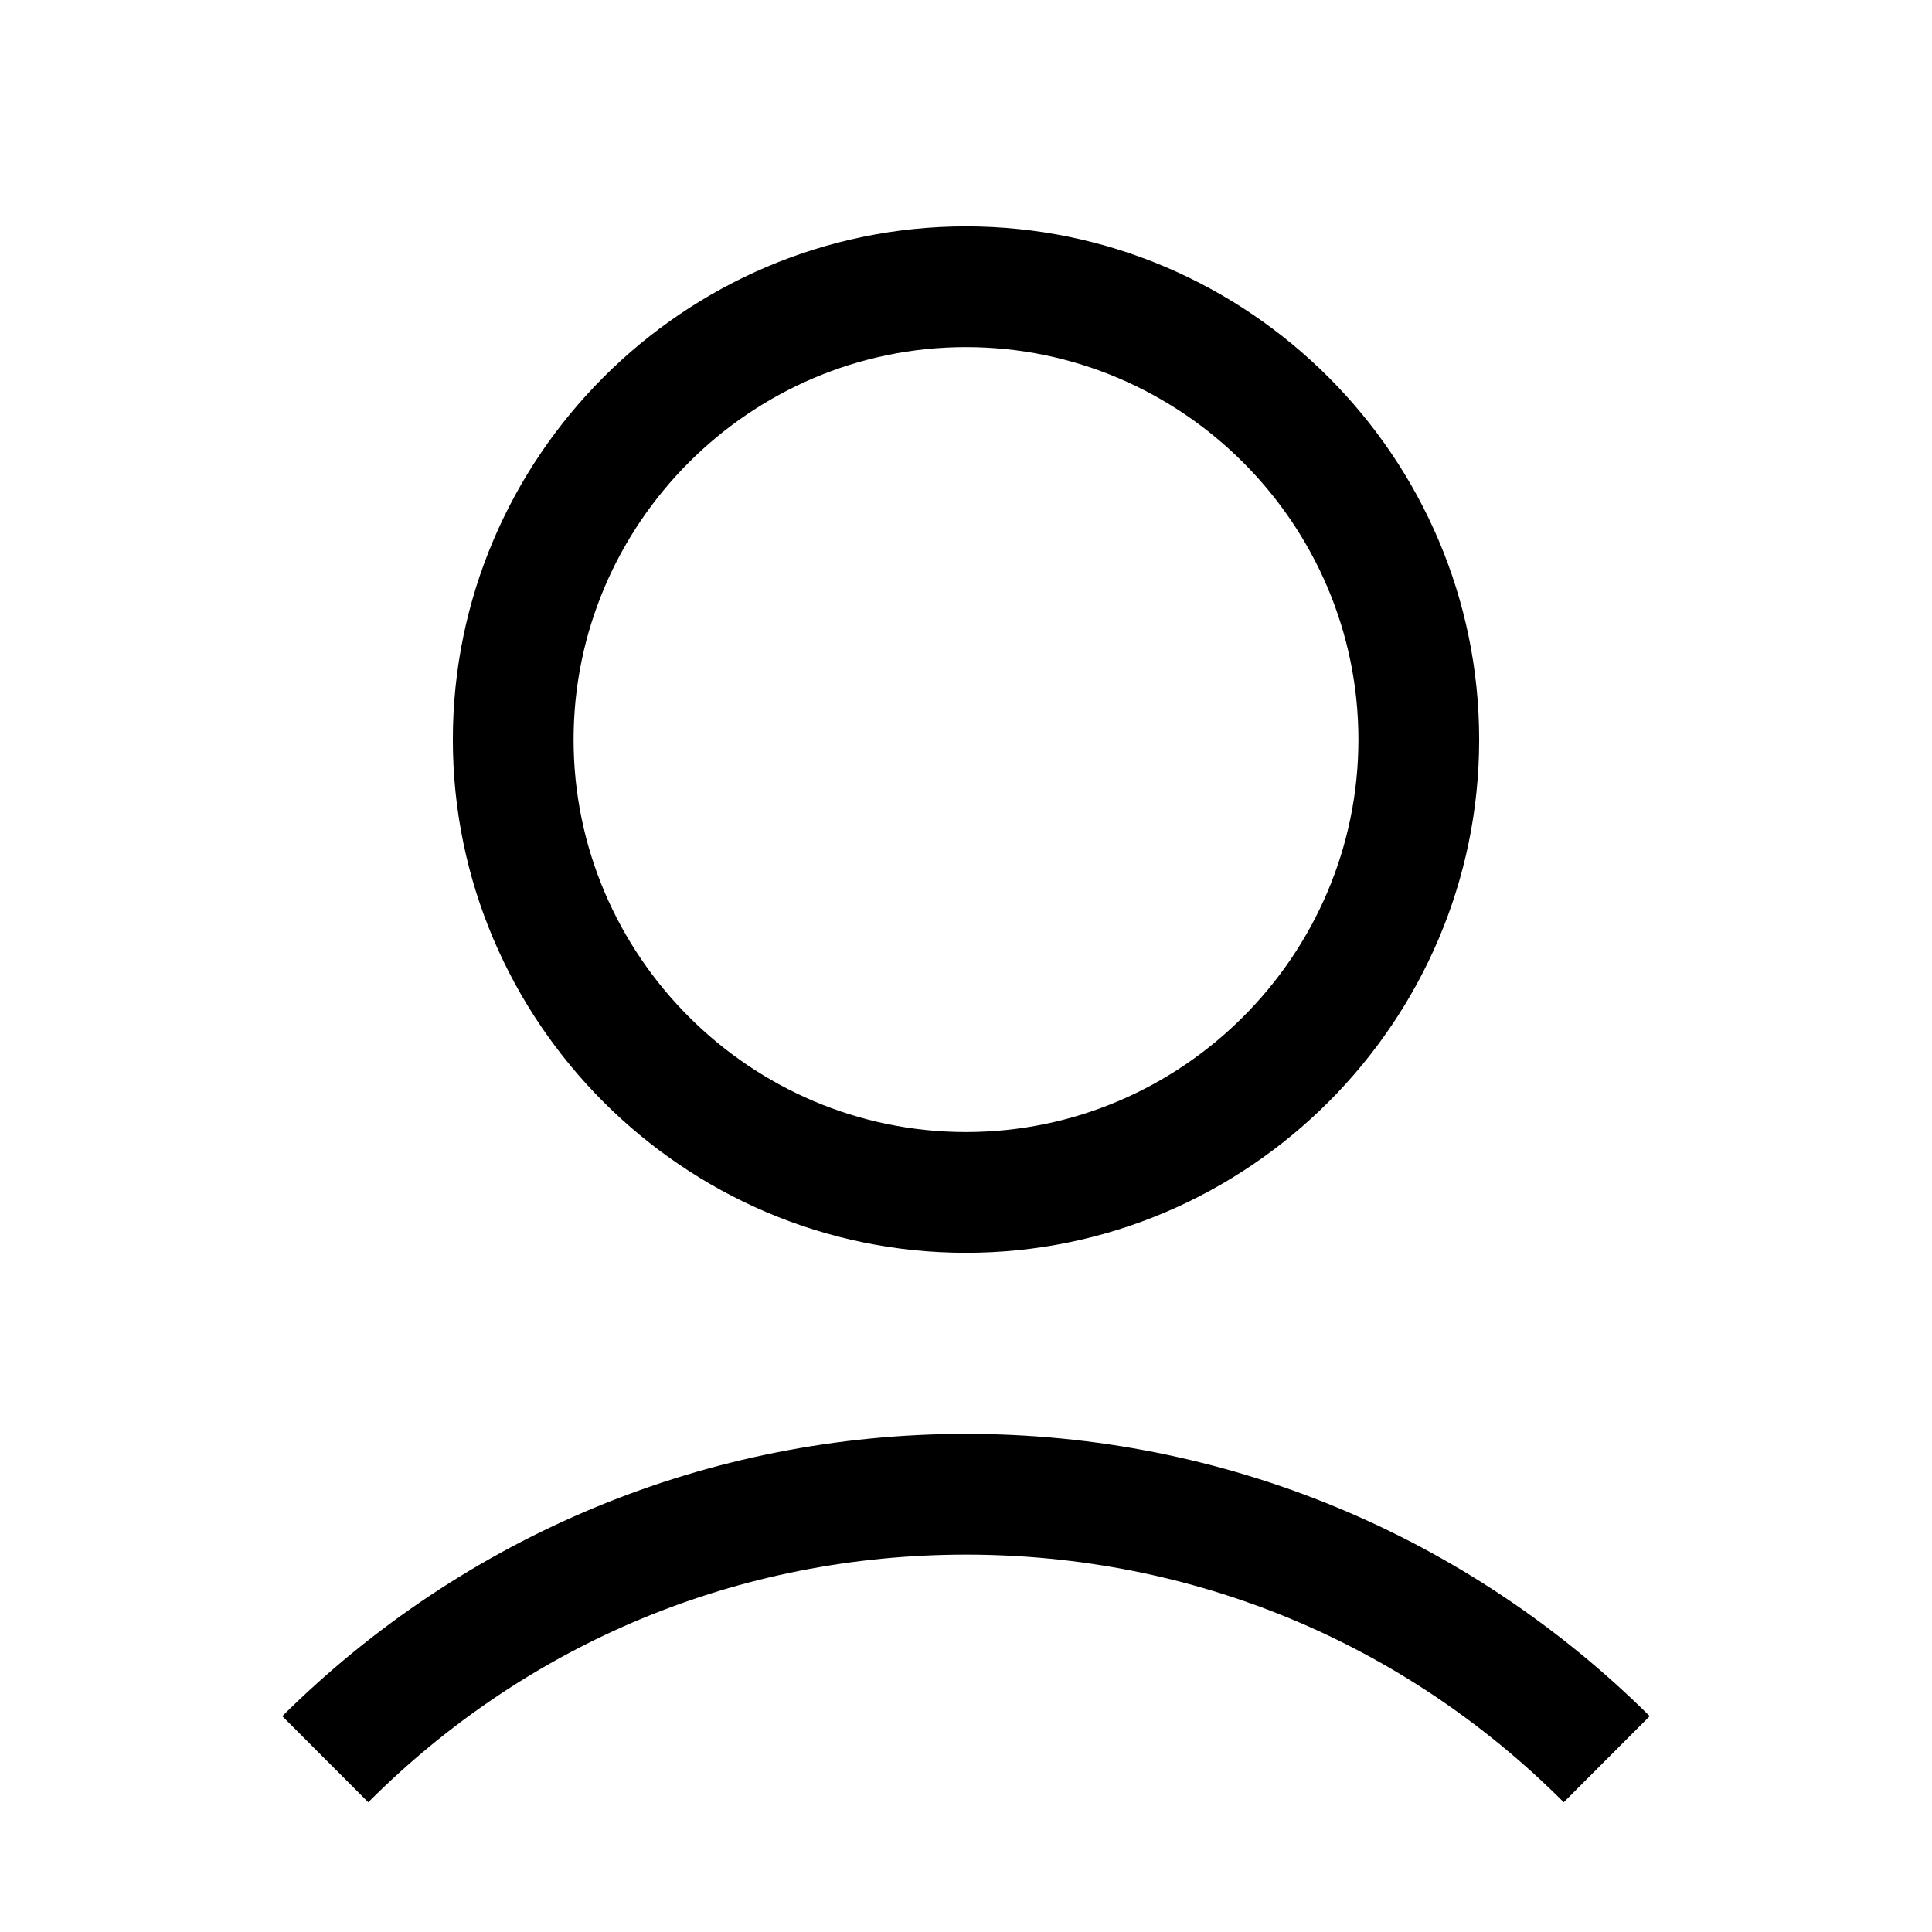
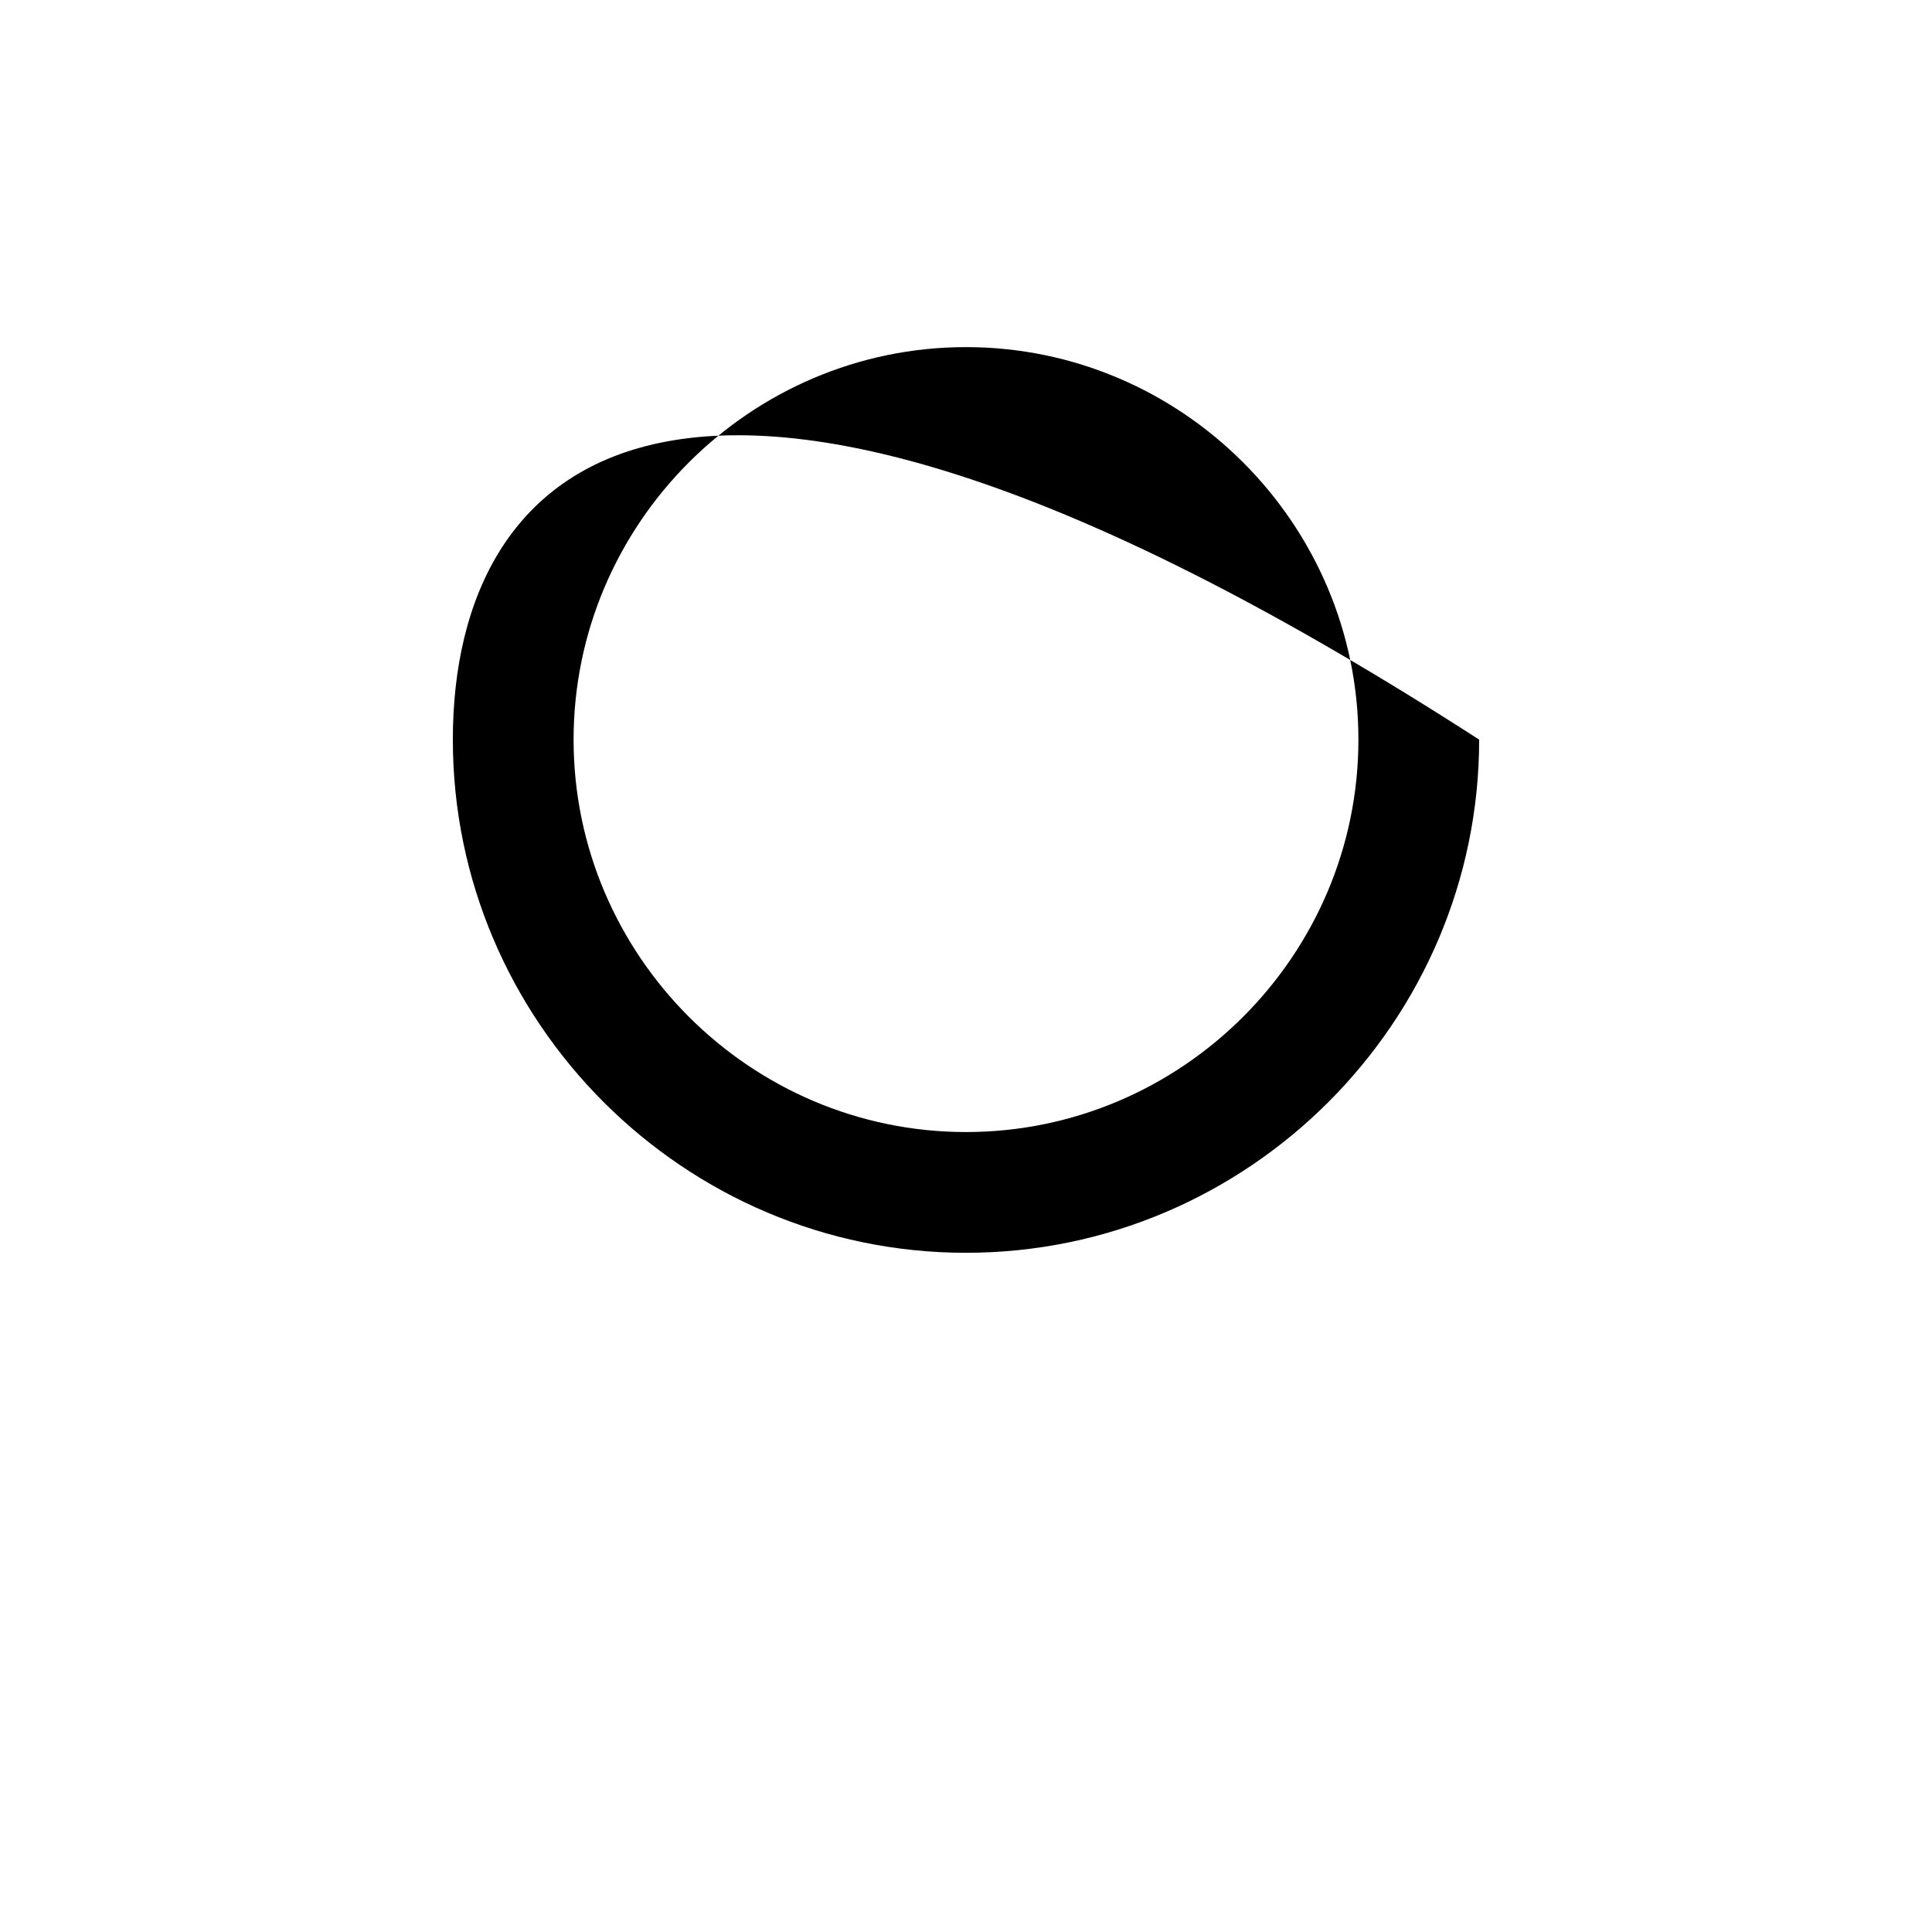
<svg xmlns="http://www.w3.org/2000/svg" width="18" height="18" viewBox="0 0 18 18" fill="none">
-   <path d="M4.219 6.891C4.219 9.52 6.37 11.672 9 11.672C11.63 11.672 13.781 9.52 13.781 6.891C13.781 4.261 11.63 2.109 9 2.109C6.37 2.109 4.219 4.261 4.219 6.891ZM12.656 6.891C12.656 8.902 11.011 10.547 9 10.547C6.989 10.547 5.344 8.902 5.344 6.891C5.344 4.88 6.989 3.234 9 3.234C11.011 3.234 12.656 4.88 12.656 6.891Z" fill="#000" />
-   <path d="M3.431 16.791C4.922 15.3 6.891 14.484 9 14.484C11.109 14.484 13.078 15.3 14.569 16.791L15.37 15.989C13.669 14.302 11.405 13.359 9 13.359C6.595 13.359 4.331 14.302 2.63 15.989L3.431 16.791Z" fill="#000" />
+   <path d="M4.219 6.891C4.219 9.52 6.37 11.672 9 11.672C11.63 11.672 13.781 9.52 13.781 6.891C6.37 2.109 4.219 4.261 4.219 6.891ZM12.656 6.891C12.656 8.902 11.011 10.547 9 10.547C6.989 10.547 5.344 8.902 5.344 6.891C5.344 4.88 6.989 3.234 9 3.234C11.011 3.234 12.656 4.88 12.656 6.891Z" fill="#000" />
</svg>